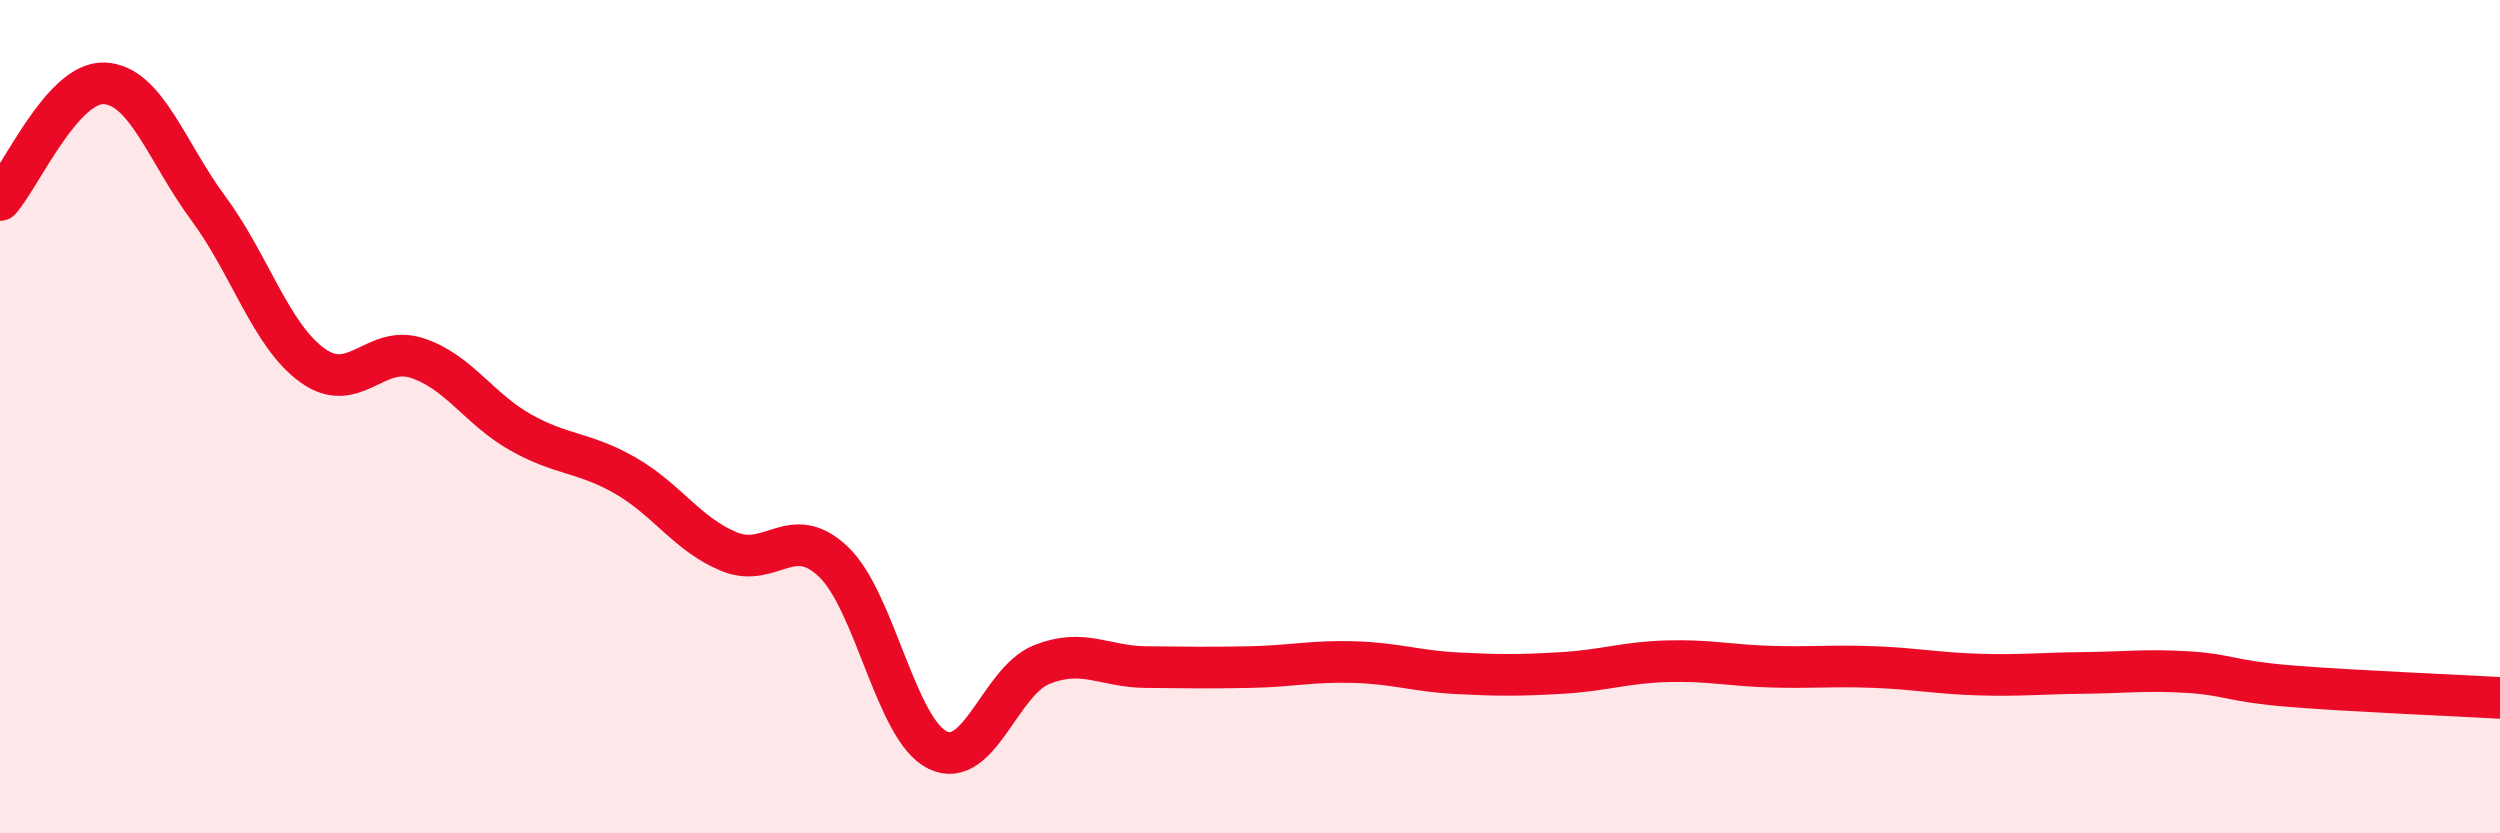
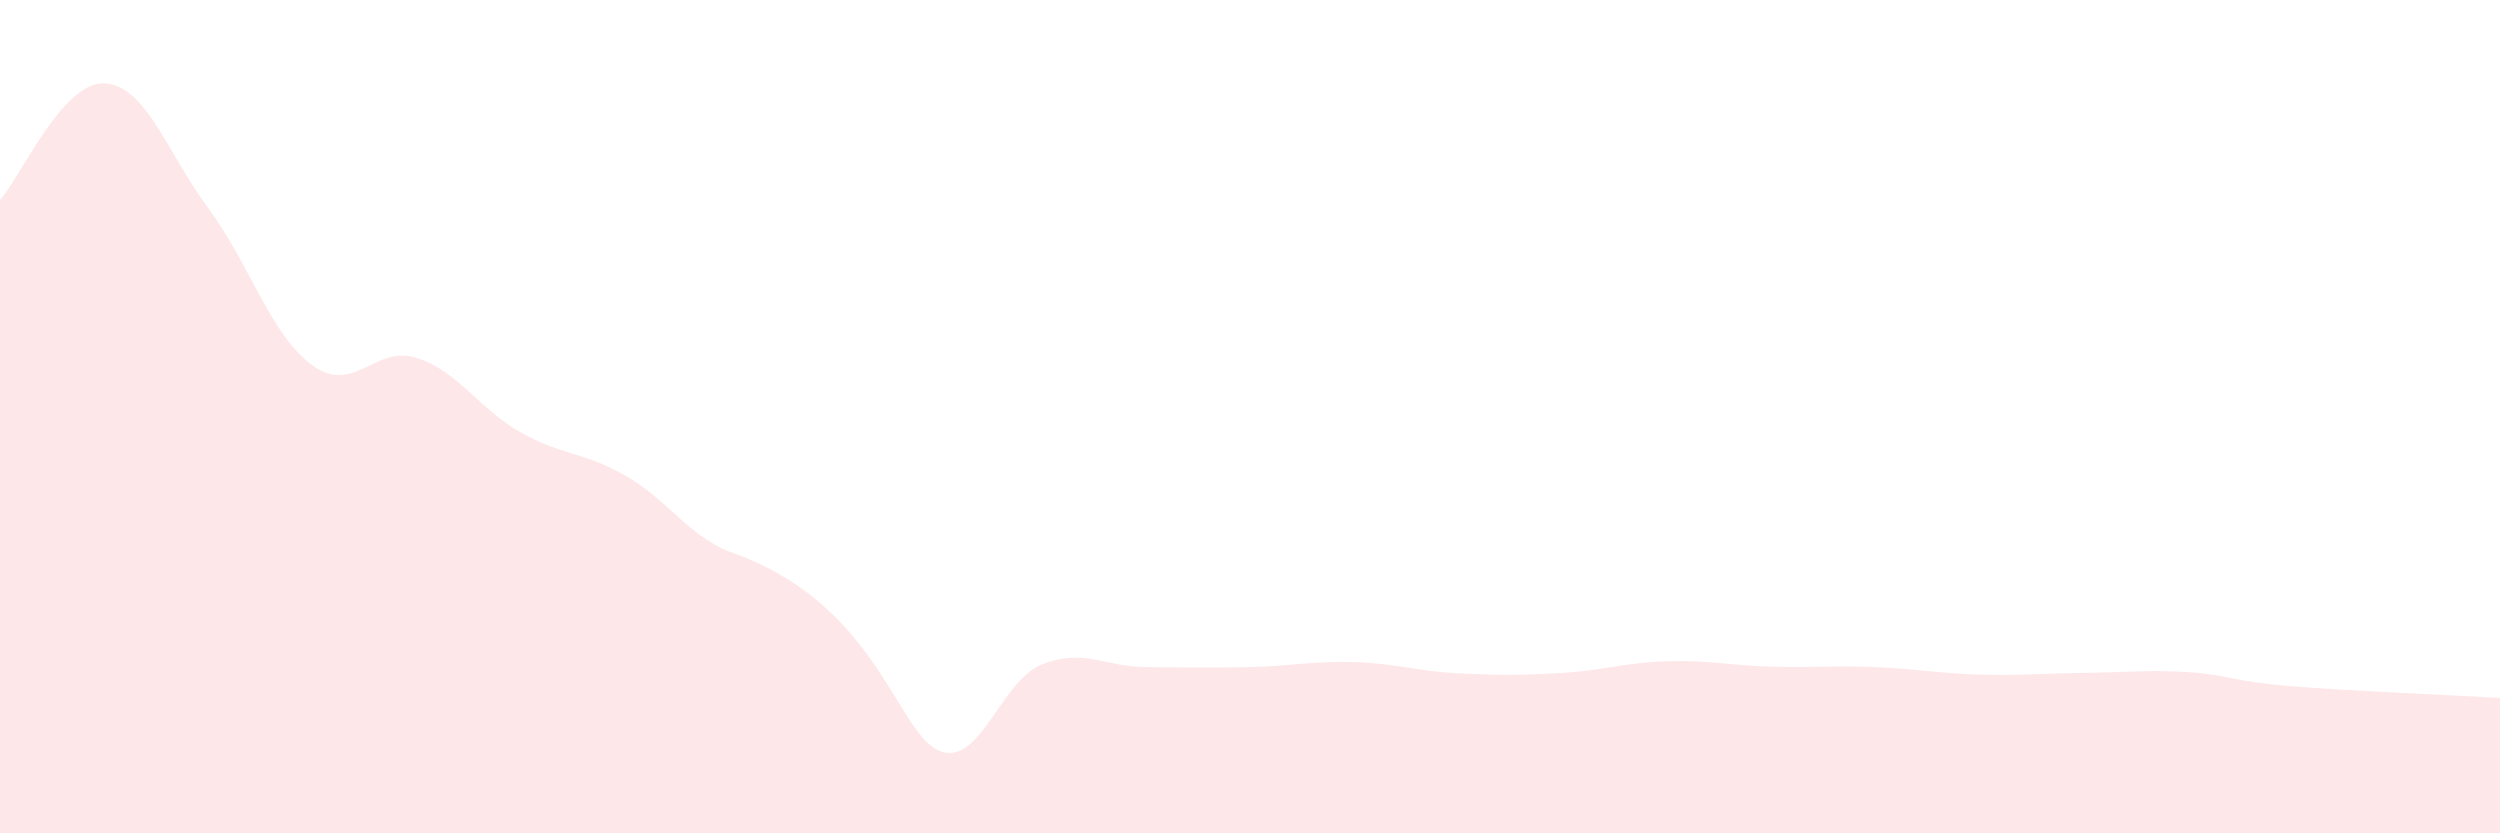
<svg xmlns="http://www.w3.org/2000/svg" width="60" height="20" viewBox="0 0 60 20">
-   <path d="M 0,4.8 C 0.5,4.24 1.5,1.96 2.5,2 C 3.5,2.04 4,3.65 5,5 C 6,6.35 6.5,8.05 7.5,8.77 C 8.5,9.49 9,8.27 10,8.59 C 11,8.91 11.5,9.82 12.5,10.38 C 13.5,10.94 14,10.84 15,11.41 C 16,11.98 16.5,12.83 17.5,13.24 C 18.5,13.65 19,12.53 20,13.48 C 21,14.43 21.5,17.51 22.5,18 C 23.5,18.49 24,16.35 25,15.95 C 26,15.55 26.5,16 27.5,16.01 C 28.5,16.02 29,16.03 30,16.01 C 31,15.99 31.5,15.86 32.5,15.89 C 33.5,15.92 34,16.11 35,16.16 C 36,16.21 36.5,16.21 37.5,16.15 C 38.5,16.09 39,15.9 40,15.87 C 41,15.84 41.5,15.97 42.5,16 C 43.5,16.03 44,15.97 45,16.01 C 46,16.05 46.5,16.16 47.5,16.19 C 48.5,16.22 49,16.16 50,16.15 C 51,16.14 51.5,16.07 52.5,16.13 C 53.5,16.19 53.5,16.35 55,16.47 C 56.5,16.59 59,16.69 60,16.75L60 20L0 20Z" fill="#EB0A25" opacity="0.1" stroke-linecap="round" stroke-linejoin="round" />
-   <path d="M 0,4.8 C 0.5,4.24 1.5,1.96 2.5,2 C 3.5,2.04 4,3.65 5,5 C 6,6.35 6.5,8.05 7.5,8.77 C 8.5,9.49 9,8.27 10,8.59 C 11,8.91 11.5,9.82 12.5,10.38 C 13.5,10.94 14,10.84 15,11.41 C 16,11.98 16.5,12.83 17.5,13.24 C 18.5,13.65 19,12.53 20,13.48 C 21,14.43 21.5,17.51 22.5,18 C 23.5,18.49 24,16.35 25,15.95 C 26,15.55 26.5,16 27.5,16.01 C 28.5,16.02 29,16.03 30,16.01 C 31,15.99 31.5,15.86 32.5,15.89 C 33.5,15.92 34,16.11 35,16.16 C 36,16.21 36.5,16.21 37.5,16.15 C 38.5,16.09 39,15.9 40,15.87 C 41,15.84 41.5,15.97 42.5,16 C 43.5,16.03 44,15.97 45,16.01 C 46,16.05 46.5,16.16 47.5,16.19 C 48.5,16.22 49,16.16 50,16.15 C 51,16.14 51.5,16.07 52.5,16.13 C 53.5,16.19 53.5,16.35 55,16.47 C 56.5,16.59 59,16.69 60,16.75" stroke="#EB0A25" stroke-width="1" fill="none" stroke-linecap="round" stroke-linejoin="round" />
+   <path d="M 0,4.8 C 0.5,4.24 1.5,1.96 2.5,2 C 3.5,2.04 4,3.65 5,5 C 6,6.35 6.5,8.05 7.5,8.77 C 8.5,9.49 9,8.27 10,8.59 C 11,8.91 11.5,9.82 12.5,10.38 C 13.5,10.94 14,10.84 15,11.41 C 16,11.98 16.5,12.83 17.5,13.24 C 21,14.43 21.5,17.51 22.5,18 C 23.5,18.49 24,16.35 25,15.95 C 26,15.55 26.5,16 27.5,16.01 C 28.5,16.02 29,16.03 30,16.01 C 31,15.99 31.5,15.86 32.5,15.89 C 33.5,15.92 34,16.11 35,16.16 C 36,16.21 36.5,16.21 37.5,16.15 C 38.5,16.09 39,15.9 40,15.87 C 41,15.84 41.5,15.97 42.5,16 C 43.5,16.03 44,15.97 45,16.01 C 46,16.05 46.5,16.16 47.5,16.19 C 48.5,16.22 49,16.16 50,16.15 C 51,16.14 51.5,16.07 52.5,16.13 C 53.5,16.19 53.5,16.35 55,16.47 C 56.5,16.59 59,16.69 60,16.75L60 20L0 20Z" fill="#EB0A25" opacity="0.1" stroke-linecap="round" stroke-linejoin="round" />
</svg>